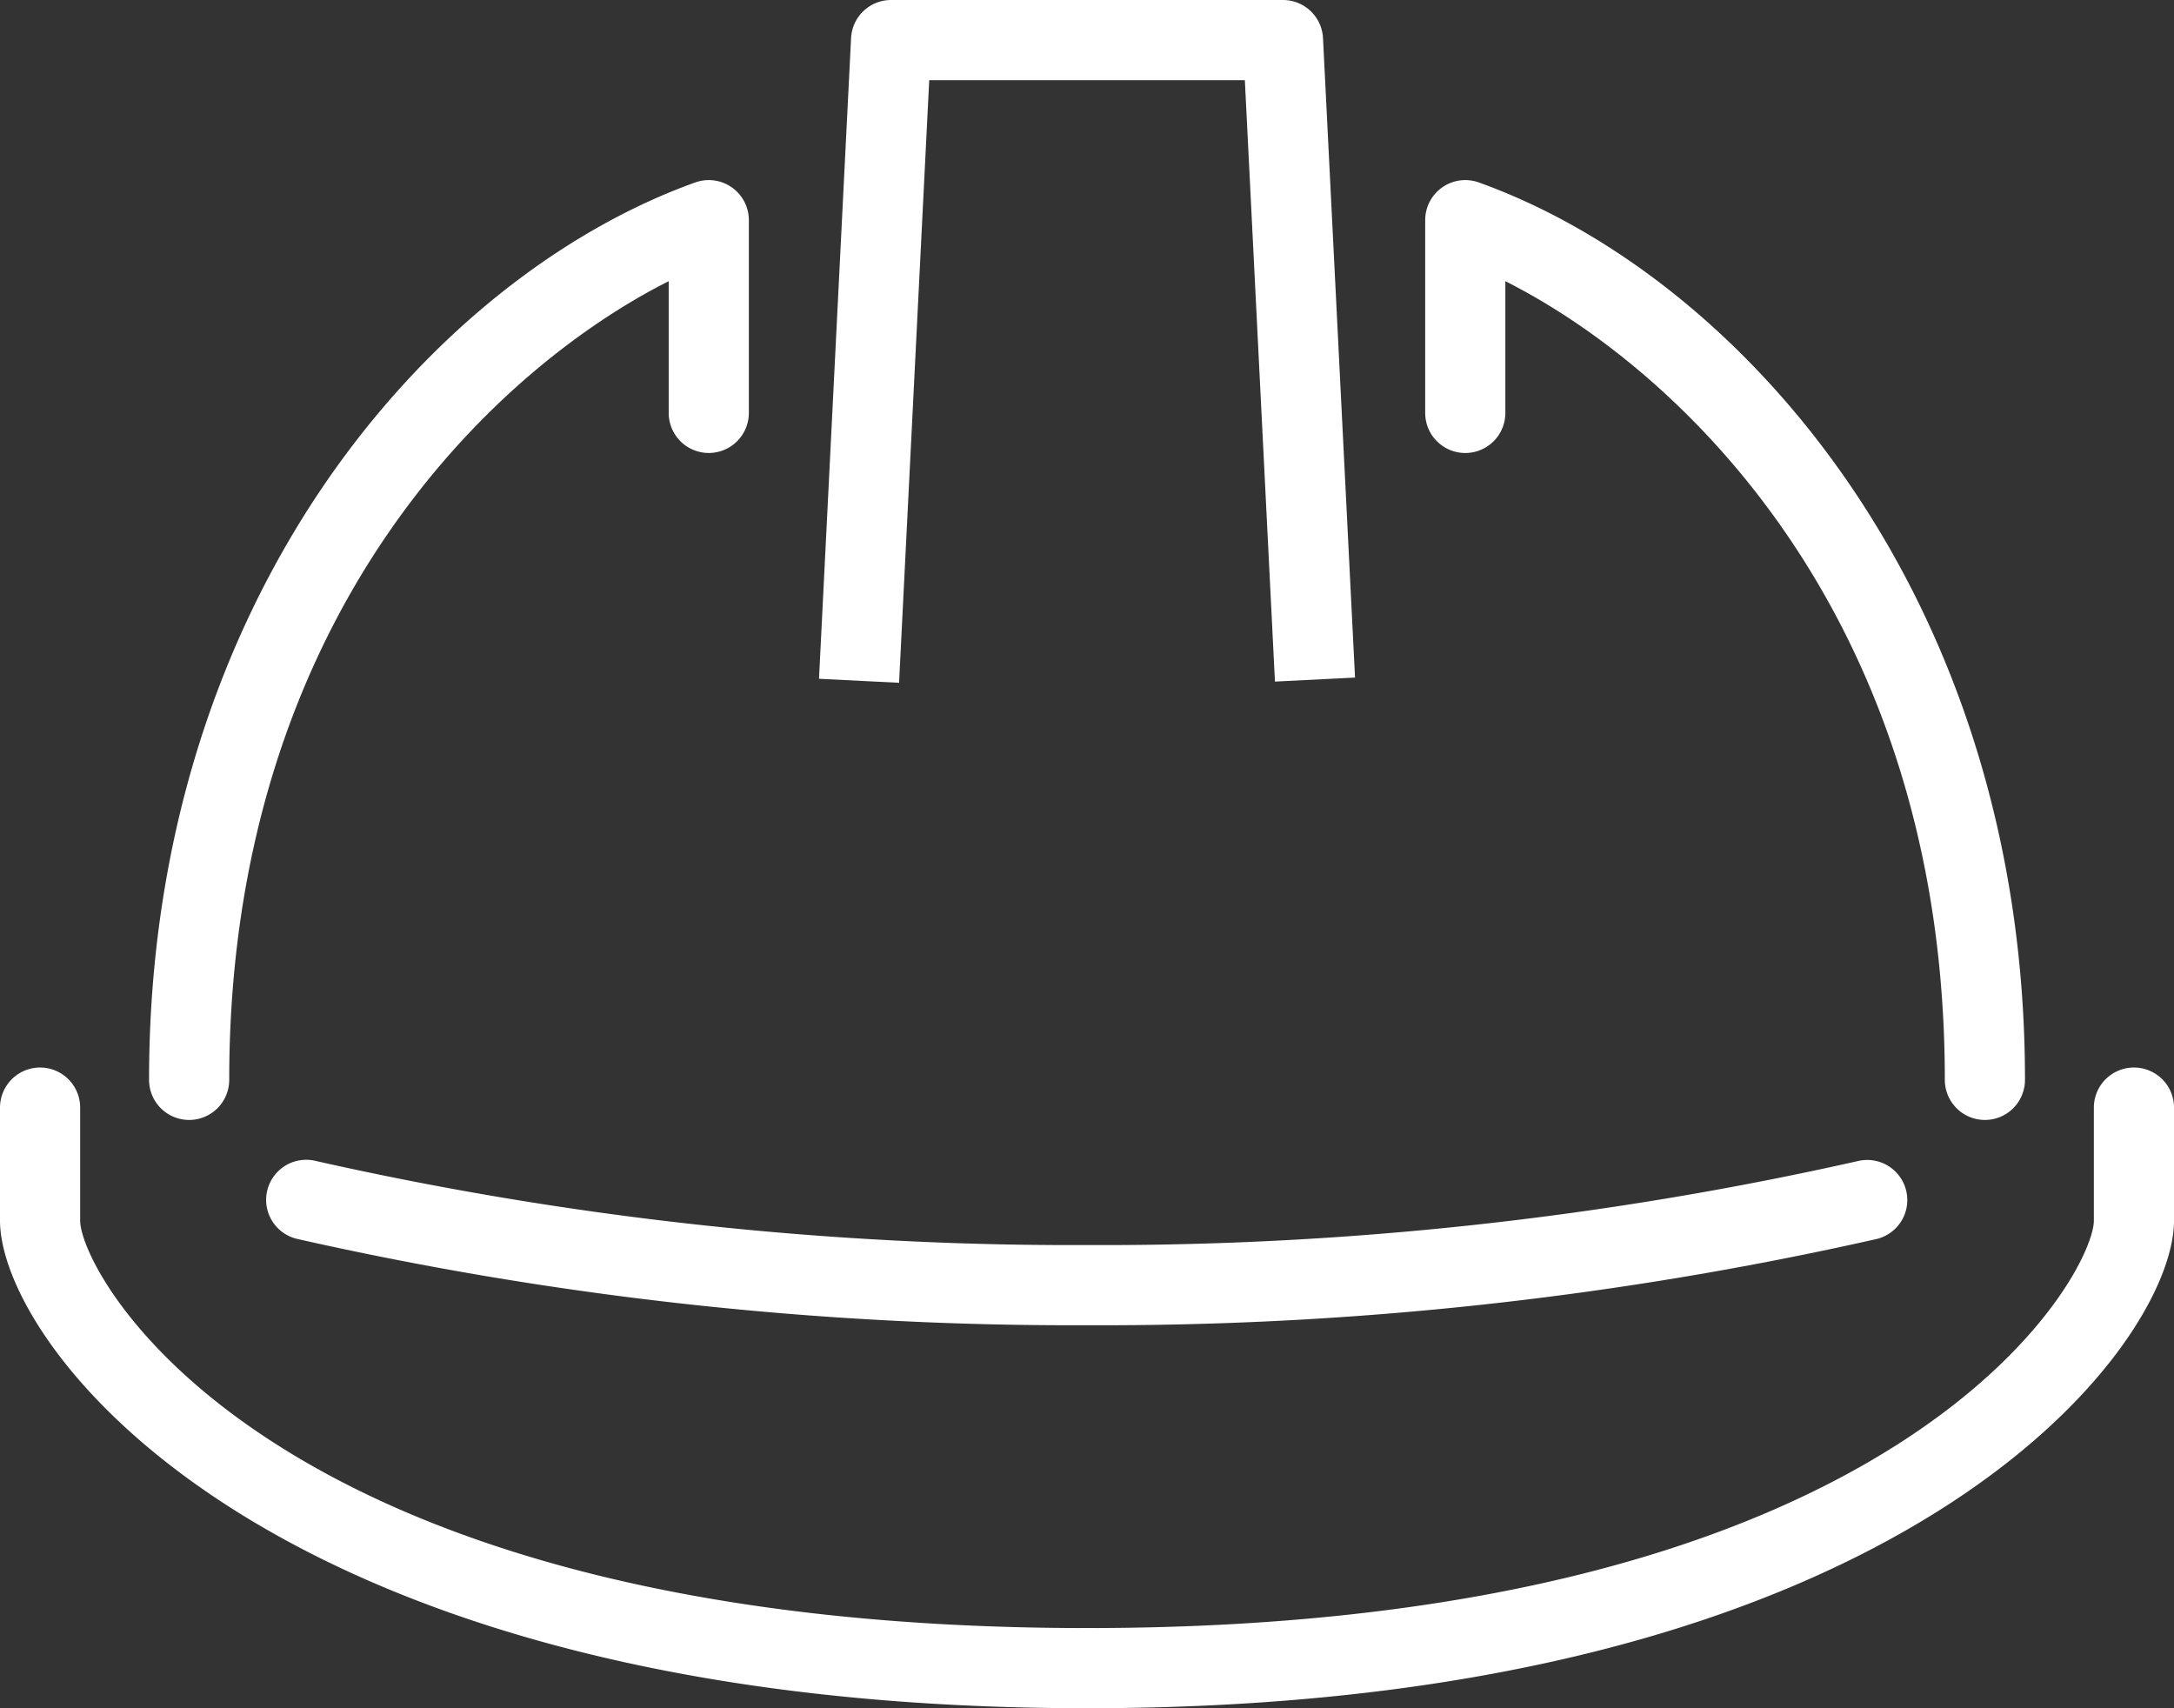
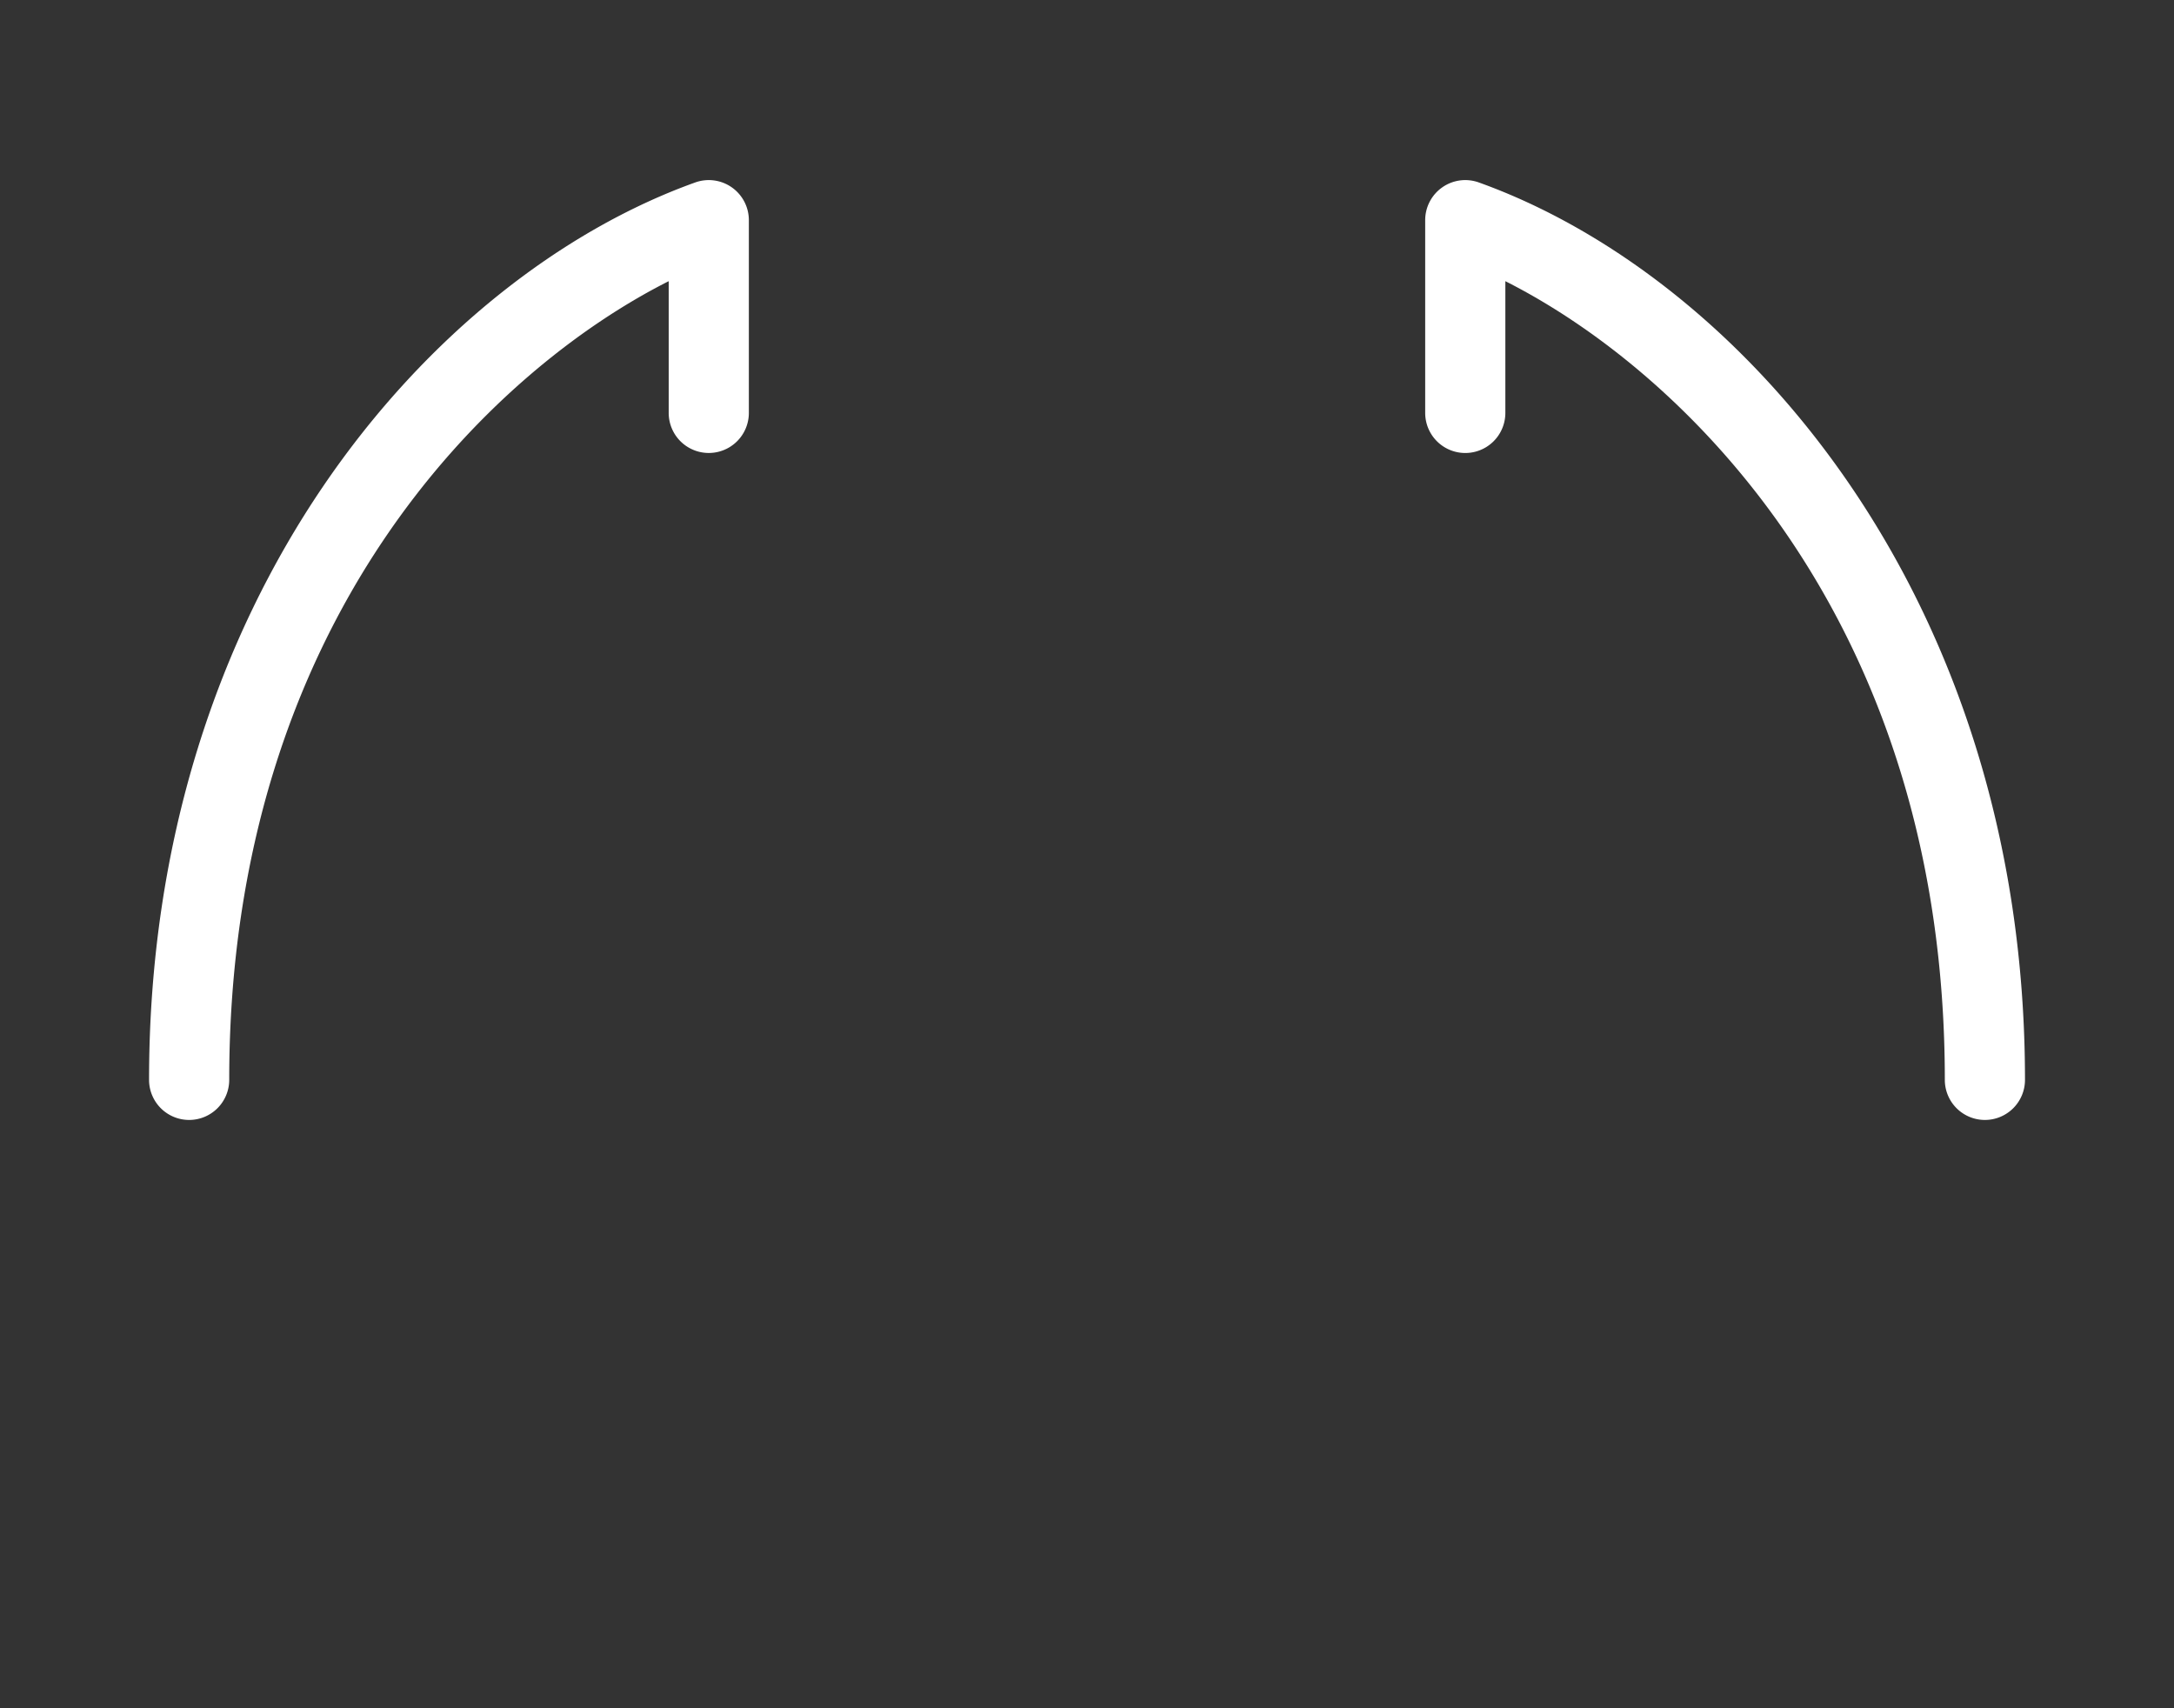
<svg xmlns="http://www.w3.org/2000/svg" width="97.631" height="76.709" viewBox="0 0 97.631 76.709">
  <rect x="0" y="0" width="97.631" height="76.709" fill="#333333" stroke="none" />
  <g id="Layer_2" data-name="Layer 2">
    <g id="Layer_1-2" data-name="Layer 1">
-       <path d="M40.376,30.661l-3.596-.18L38.22,1.71A1.8,1.8,0,0,1,40.018,0H57.616a1.8,1.8,0,0,1,1.798,1.71l1.438,28.717-3.596.18L55.904,3.6H41.73Z" fill="#fff" />
      <path d="M8.494,50.292a1.8,1.8,0,0,1-1.8-1.8c0-21.644,12.714-36.062,24.528-40.299a1.8,1.8,0,0,1,2.408,1.694v8.654a1.8,1.8,0,0,1-3.6,0V12.627c-7.931,3.999-19.736,15.179-19.736,35.865A1.8,1.8,0,0,1,8.494,50.292Z" fill="#fff" />
      <path d="M89.139,50.292a1.8,1.8,0,0,1-1.8-1.8c0-20.686-11.805-31.866-19.736-35.865v5.915a1.8,1.8,0,1,1-3.6,0V9.887a1.8,1.8,0,0,1,2.408-1.694C78.225,12.43,90.939,26.848,90.939,48.492A1.8,1.8,0,0,1,89.139,50.292Z" fill="#fff" />
-       <path d="M48.816,76.709C12.018,76.709,0,60.423,0,54.81V49.738a1.8,1.8,0,0,1,3.6,0v5.073c0,2.399,8.429,18.298,45.216,18.298a1.8,1.8,0,1,1,0,3.6Z" fill="#fff" />
-       <path d="M48.816,76.709a1.8,1.8,0,1,1,0-3.6c36.787,0,45.216-15.899,45.216-18.298V49.738a1.8,1.8,0,1,1,3.6,0v5.073C97.631,60.423,85.614,76.709,48.816,76.709Z" fill="#fff" />
-       <path d="M48.815,59.51a158.08,158.08,0,0,1-35.459-3.873,1.8,1.8,0,1,1,.821-3.505,154.453,154.453,0,0,0,34.638,3.778A154.497,154.497,0,0,0,83.458,52.133a1.8,1.8,0,0,1,.821,3.505A158.122,158.122,0,0,1,48.815,59.51Z" fill="#fff" />
    </g>
  </g>
</svg>